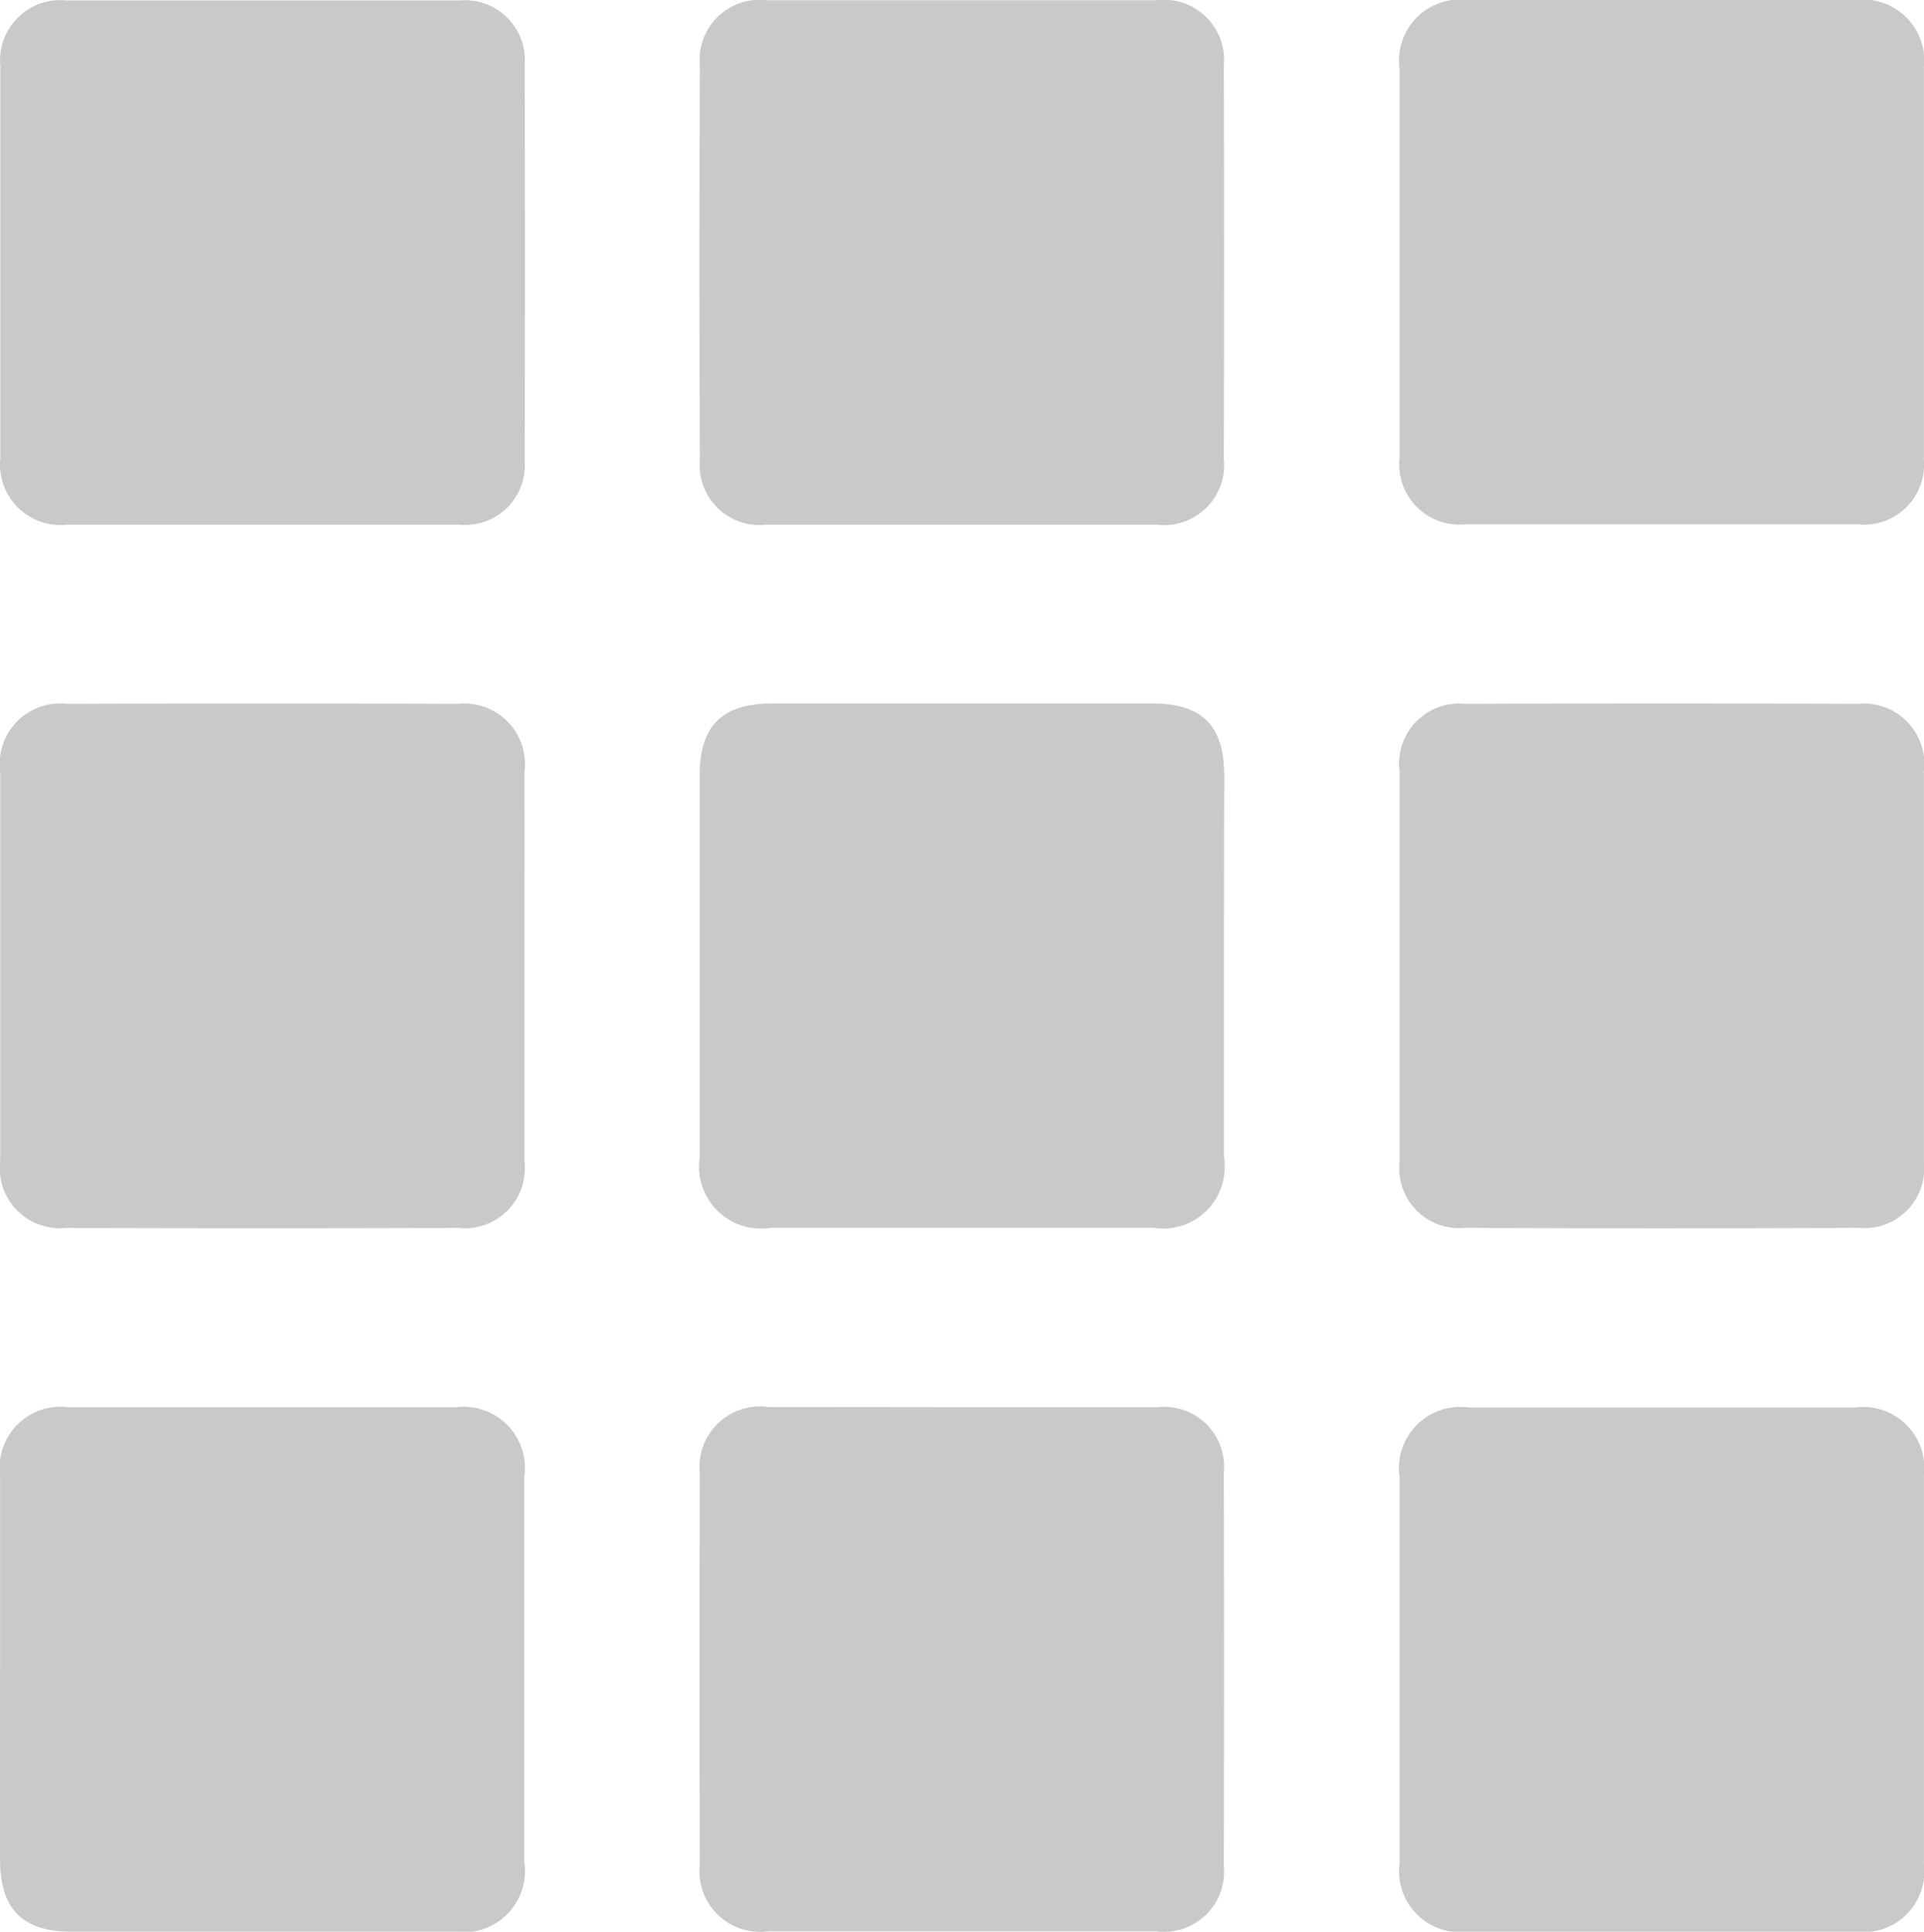
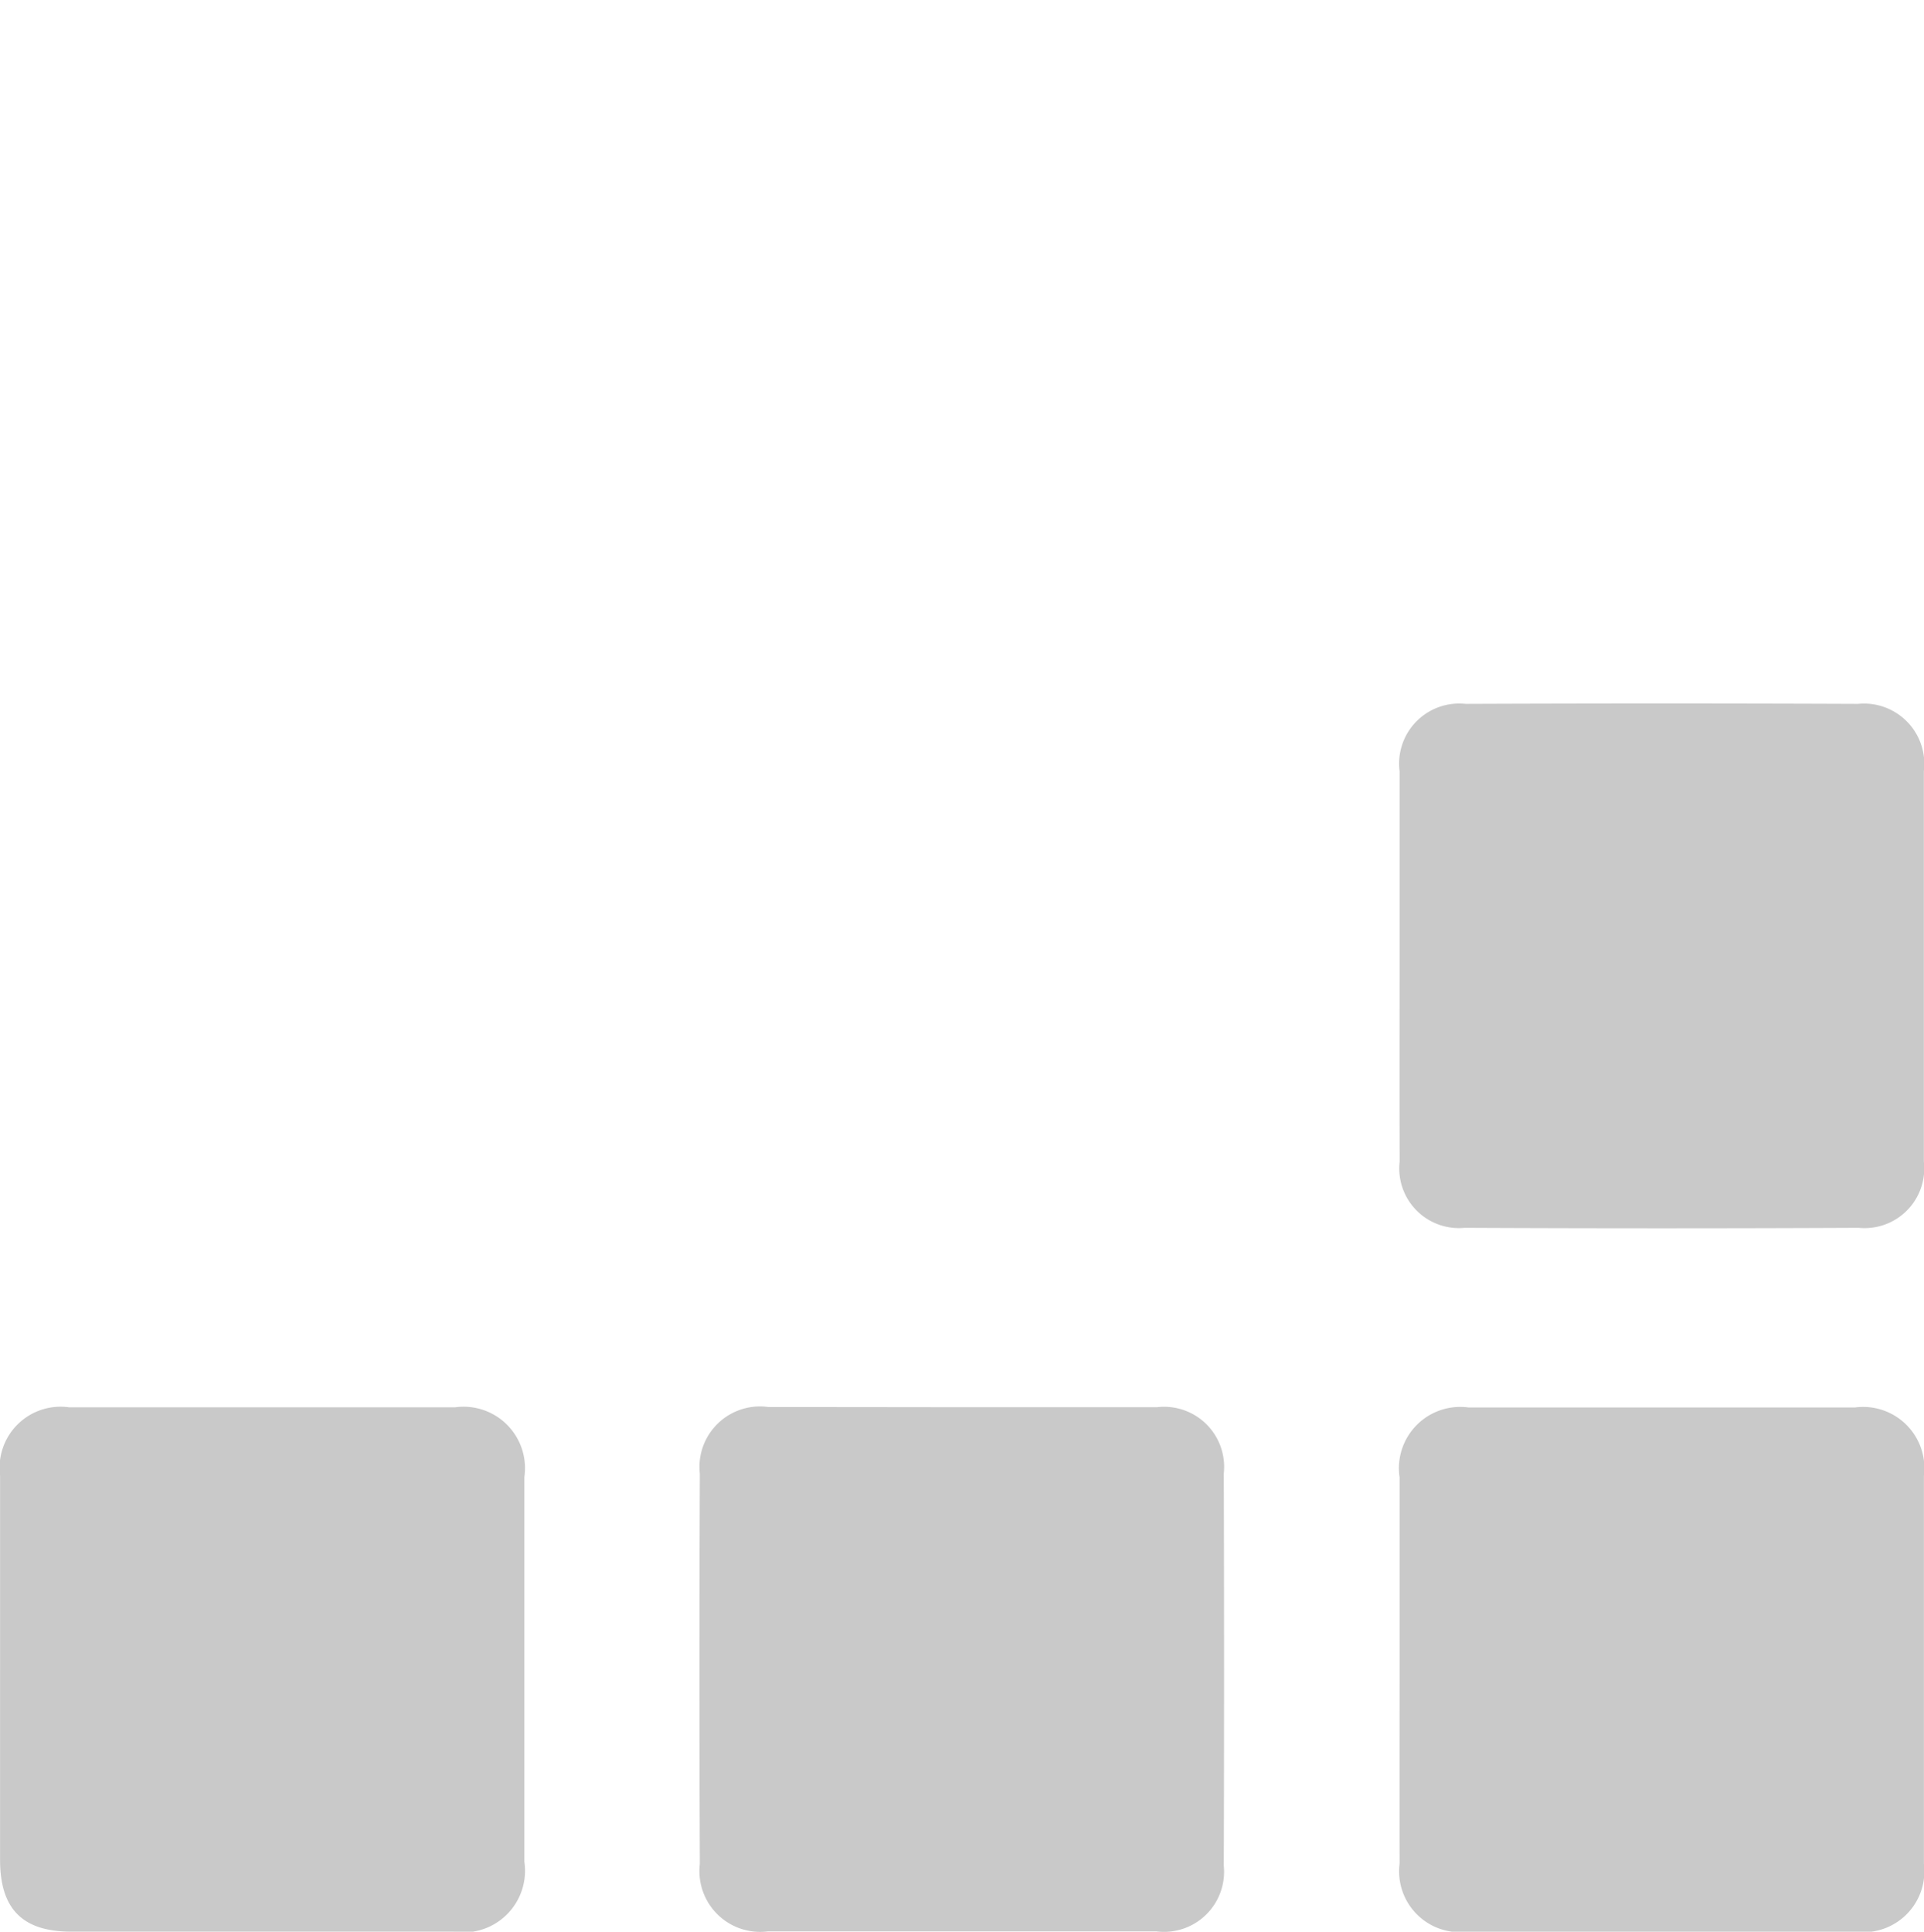
<svg xmlns="http://www.w3.org/2000/svg" width="29.34" height="29.453" viewBox="0 0 29.34 29.453">
  <defs>
    <style>
      .cls-1 {
        fill: #c9c9c9;
      }
    </style>
  </defs>
  <g id="그룹_1306" data-name="그룹 1306" transform="translate(-586.315 -78)">
-     <path id="패스_855" data-name="패스 855" class="cls-1" d="M594.313,92.737c0,.988,0,1.975,0,2.962a.916.916,0,0,1-1.009,1.023q-2.991.01-5.981,0a.917.917,0,0,1-1.005-1.028q0-2.961,0-5.923a.922.922,0,0,1,1.023-1.039q2.976-.011,5.952,0a.925.925,0,0,1,1.02,1.044C594.315,90.763,594.313,91.75,594.313,92.737Z" />
-     <path id="패스_856" data-name="패스 856" class="cls-1" d="M604.98,92.749c0,.968,0,1.936,0,2.9a.939.939,0,0,1-1.078,1.071q-2.919,0-5.836,0a.943.943,0,0,1-1.08-1.073q0-2.917,0-5.836c0-.744.345-1.084,1.1-1.085q2.9,0,5.807,0c.751,0,1.089.339,1.091,1.087C604.982,90.795,604.98,91.772,604.98,92.749Z" />
    <path id="패스_857" data-name="패스 857" class="cls-1" d="M607.658,92.72c0-.988,0-1.975,0-2.962a.916.916,0,0,1,1.007-1.026q2.99-.012,5.981,0a.92.92,0,0,1,1.007,1.028q0,2.976,0,5.952a.91.91,0,0,1-.994,1.009q-3,.014-6.009,0a.91.91,0,0,1-.991-1.011C607.656,94.713,607.658,93.716,607.658,92.72Z" />
-     <path id="패스_858" data-name="패스 858" class="cls-1" d="M590.3,86c-.987,0-1.973,0-2.96,0a.922.922,0,0,1-1.02-1.011q0-2.988,0-5.977a.919.919,0,0,1,1-1.006q3,0,6.006,0a.916.916,0,0,1,.991.984q.008,3.018,0,6.035a.912.912,0,0,1-1,.975C592.309,86,591.3,86,590.3,86Z" />
-     <path id="패스_859" data-name="패스 859" class="cls-1" d="M607.658,81.986q0-1.465,0-2.931A.931.931,0,0,1,608.694,78q2.961,0,5.92,0a.931.931,0,0,1,1.039,1.025q0,2.988,0,5.977a.917.917,0,0,1-1.009.993q-2.988,0-5.977,0a.921.921,0,0,1-1.009-1.022C607.656,83.979,607.658,82.983,607.658,81.986Z" />
    <path id="패스_860" data-name="패스 860" class="cls-1" d="M586.316,103.456q0-1.48,0-2.96a.93.93,0,0,1,1.05-1.039q2.945,0,5.891,0a.937.937,0,0,1,1.054,1.065q0,2.931,0,5.862a.94.94,0,0,1-1.079,1.068H587.4c-.741,0-1.083-.345-1.084-1.093Z" />
    <path id="패스_861" data-name="패스 861" class="cls-1" d="M607.658,103.425q0-1.452,0-2.9a.935.935,0,0,1,1.052-1.065q2.946,0,5.891,0a.934.934,0,0,1,1.053,1.039q0,2.959,0,5.92a.929.929,0,0,1-1.025,1.036q-2.975,0-5.949,0a.928.928,0,0,1-1.022-1.039C607.656,105.417,607.658,104.421,607.658,103.425Z" />
-     <path id="패스_862" data-name="패스 862" class="cls-1" d="M600.968,86c-.988,0-1.975,0-2.962,0a.913.913,0,0,1-1.018-.986q-.015-3.006,0-6.01a.918.918,0,0,1,1.035-1q2.962,0,5.924,0a.916.916,0,0,1,1.03,1q.011,2.991,0,5.981A.916.916,0,0,1,603.958,86C602.961,86,601.964,86,600.968,86Z" />
    <path id="패스_863" data-name="패스 863" class="cls-1" d="M600.994,99.456c.988,0,1.975,0,2.962,0a.916.916,0,0,1,1.021,1.01q.009,2.991,0,5.982a.916.916,0,0,1-1.028,1q-2.962,0-5.924,0a.926.926,0,0,1-1.038-1.026q-.011-2.976,0-5.952a.923.923,0,0,1,1.045-1.017Q599.514,99.454,600.994,99.456Z" />
  </g>
</svg>